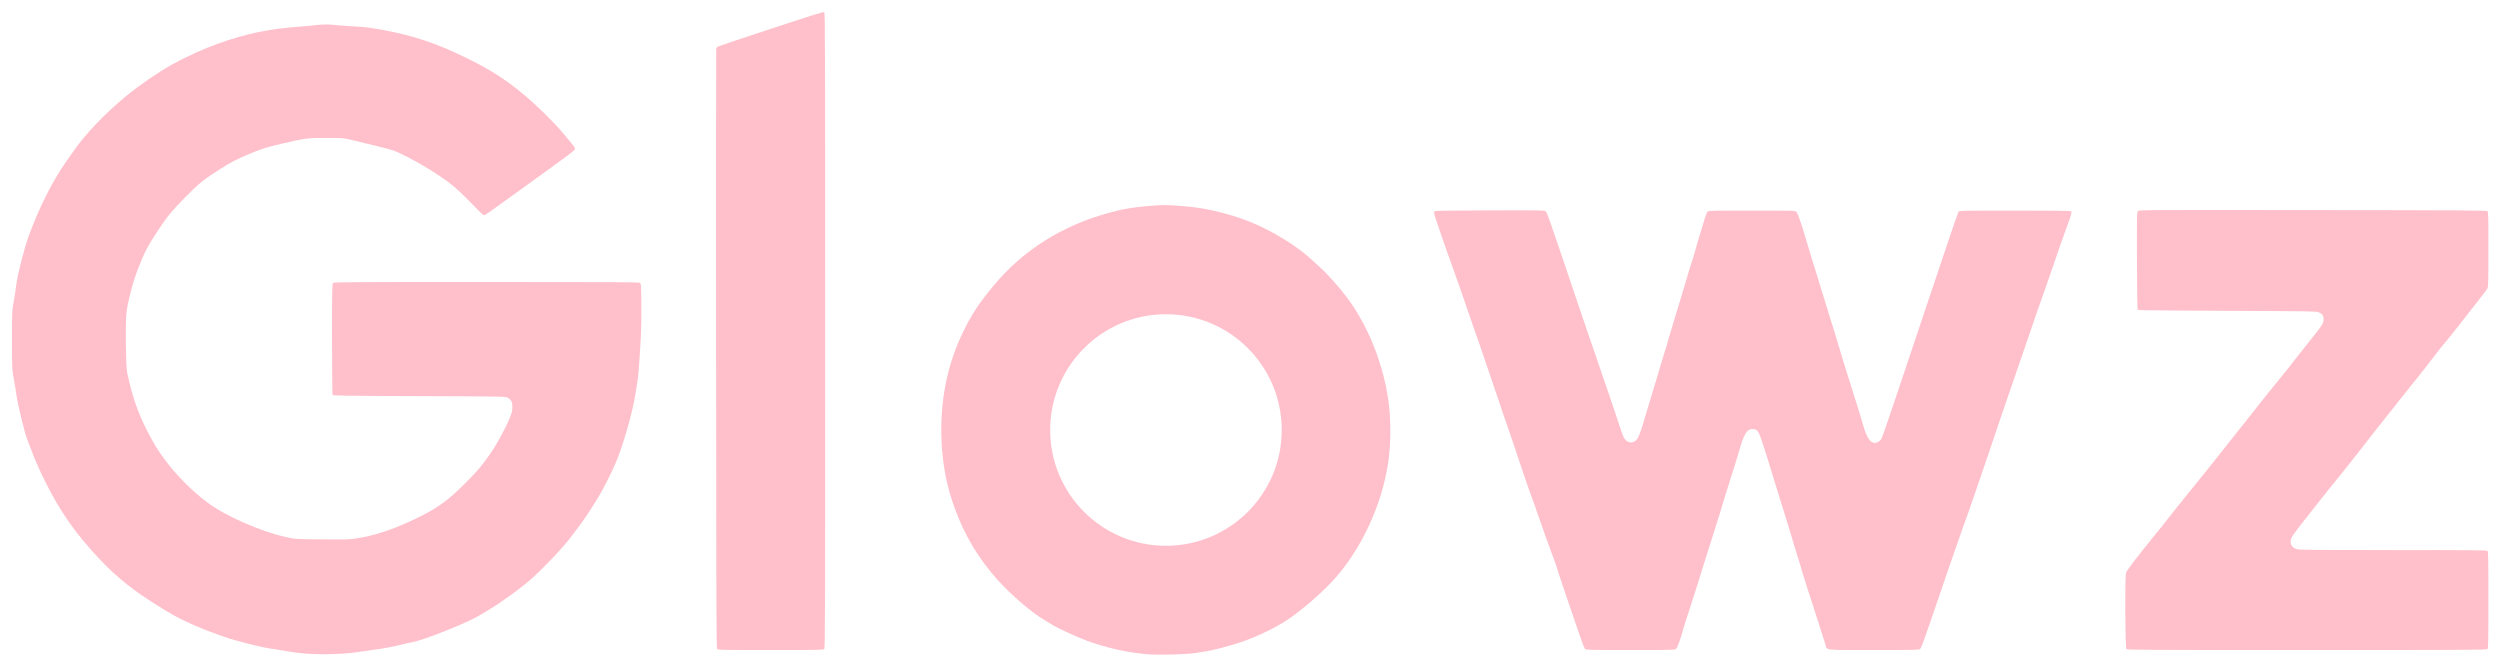
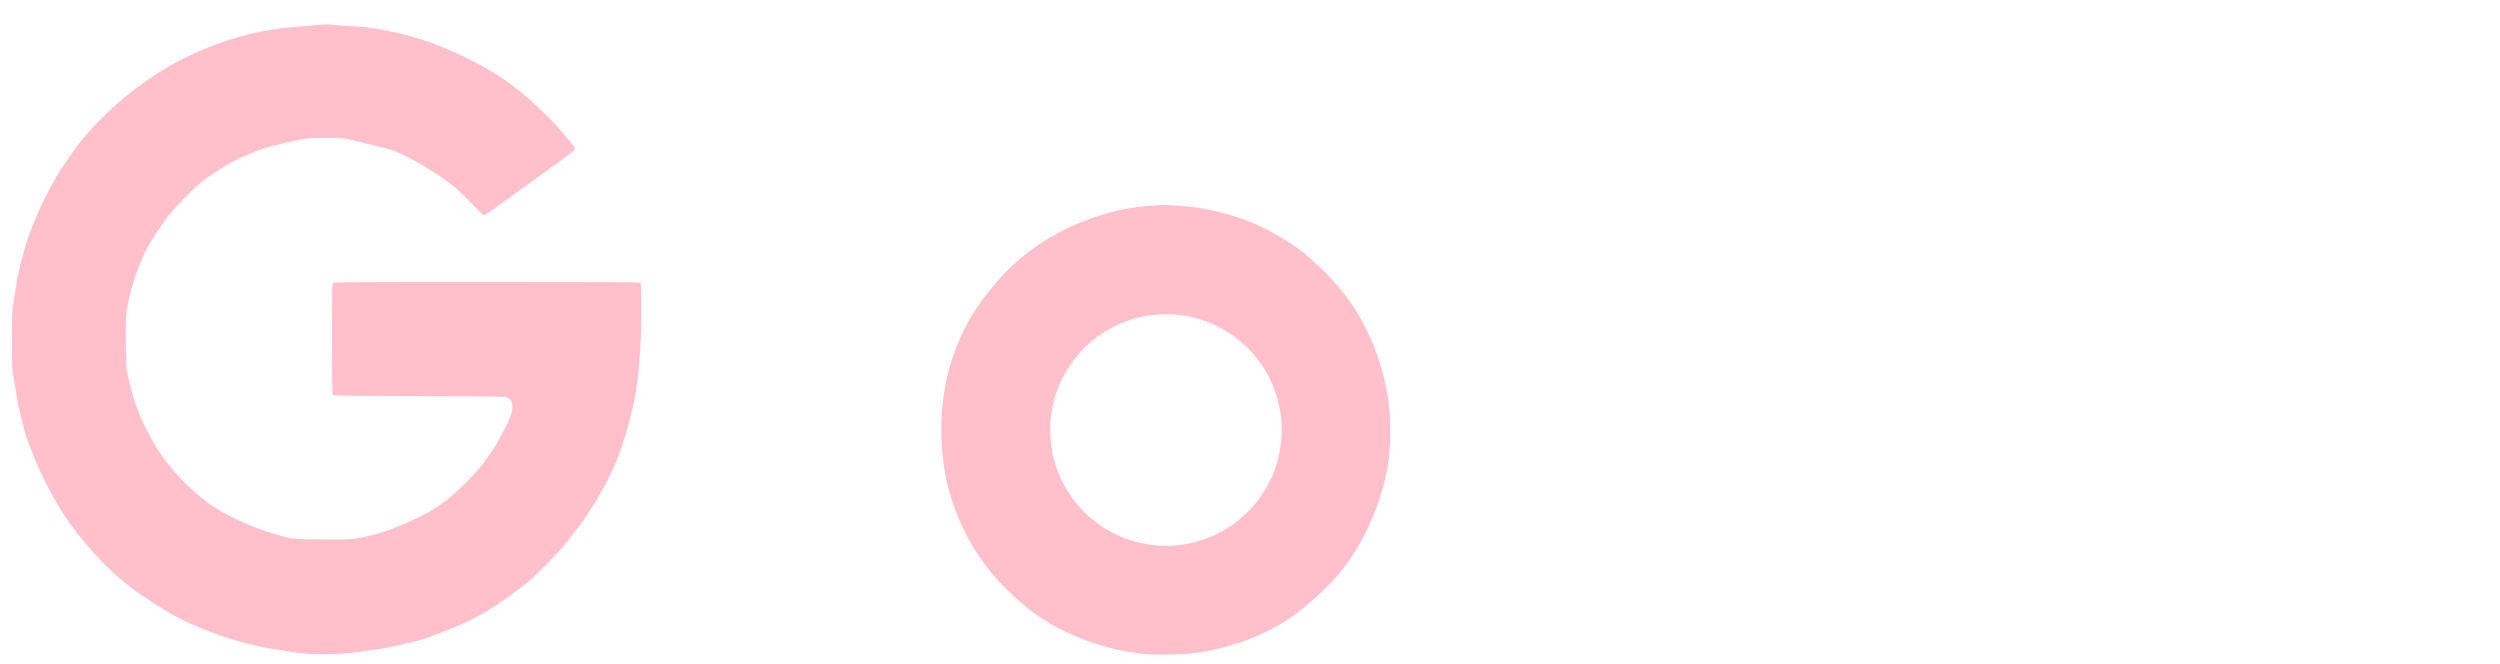
<svg xmlns="http://www.w3.org/2000/svg" viewBox="0 0 40960 10880" height="1088" width="4096" id="outputsvg" class="img-fluid">
  <g style="transform: none;" fill="rgb(255, 192, 203)" id="l4Tg8cqhUngKDbgpUSkK8cL">
    <g style="transform: none;">
      <path d="M 18825 10721 c -310 -20 -707 -107 -1017 -223 -177 -66 -514 -222 -577 -267 -14 -10 -64 -41 -111 -68 -217 -125 -549 -410 -785 -673 -309 -345 -537 -729 -699 -1180 -122 -337 -188 -671 -208 -1047 -35 -660 83 -1273 351 -1824 143 -293 256 -464 500 -759 478 -578 1126 -987 1896 -1195 88 -24 178 -46 200 -50 22 -4 87 -15 145 -26 124 -22 432 -49 568 -49 131 0 441 27 587 51 260 43 577 131 815 227 352 142 781 406 1003 619 45 43 108 100 139 127 91 78 314 326 422 470 337 445 580 1026 681 1626 57 335 59 783 6 1120 -56 352 -159 683 -319 1027 -164 349 -371 661 -600 904 -229 242 -555 517 -780 657 -195 122 -488 259 -717 335 -199 66 -481 139 -585 152 -30 4 -108 15 -173 26 -136 21 -543 32 -742 20 z  M20999.647 7045.274 C 20999.647 5997.761 20150.47 5148.585 19102.958 5148.585 18055.446 5148.585 17206.27 5997.761 17206.27 7045.274 17206.27 8092.786 18055.446 8941.962 19102.958 8941.962 20150.47 8941.962 20999.647 8092.786 20999.647 7045.274 Z M19420.0 8915.0" id="p9FtN0pfj" />
      <path d="M 4995 10708 c -71 -5 -204 -22 -295 -38 -91 -17 -214 -37 -275 -45 -144 -19 -585 -131 -750 -190 -326 -118 -392 -144 -583 -231 -199 -91 -302 -149 -611 -346 -389 -248 -668 -488 -980 -839 -362 -407 -603 -780 -856 -1328 -62 -134 -118 -273 -201 -498 -48 -131 -153 -564 -174 -718 -10 -71 -31 -197 -46 -280 -27 -149 -27 -153 -27 -625 0 -475 0 -475 27 -625 15 -82 34 -206 42 -275 20 -172 135 -617 214 -830 165 -445 387 -885 592 -1174 35 -49 89 -128 122 -175 196 -286 515 -622 871 -916 217 -179 526 -391 770 -527 204 -114 526 -259 745 -336 477 -167 817 -237 1340 -277 107 -8 229 -19 270 -25 94 -12 214 -12 305 0 39 5 160 14 270 20 110 6 232 15 270 21 554 83 966 202 1415 408 509 234 797 410 1145 701 196 164 497 460 619 609 56 69 126 153 154 185 30 34 52 69 52 82 0 29 -12 38 -985 739 -407 293 -470 338 -492 348 -21 9 -40 -7 -222 -195 -265 -272 -362 -350 -706 -565 -188 -118 -476 -267 -581 -301 -63 -21 -505 -131 -705 -176 -110 -25 -131 -26 -390 -26 -304 0 -328 3 -709 91 -258 60 -334 84 -529 164 -206 86 -312 140 -474 242 -288 182 -372 249 -604 487 -214 218 -278 297 -427 521 -175 263 -228 364 -333 635 -93 241 -177 568 -194 759 -16 189 -7 842 14 941 81 385 172 652 327 955 111 217 178 327 300 489 188 251 437 500 686 687 298 224 884 481 1300 571 149 32 149 32 590 35 441 4 441 4 620 -27 299 -51 643 -176 1024 -371 272 -140 435 -263 700 -529 196 -197 254 -265 405 -480 103 -148 250 -417 316 -580 37 -90 43 -116 43 -180 1 -88 -19 -125 -81 -156 -36 -18 -95 -19 -1446 -24 -1237 -4 -1409 -7 -1417 -20 -6 -9 -10 -366 -10 -917 0 -806 2 -903 16 -917 14 -14 256 -16 2513 -16 2140 0 2500 2 2517 14 18 14 19 31 22 334 2 176 -1 411 -7 523 -20 382 -41 664 -56 749 -8 47 -24 148 -36 225 -43 285 -206 852 -322 1120 -77 178 -198 417 -275 545 -124 205 -257 406 -331 500 -36 47 -84 110 -106 140 -120 168 -421 489 -660 707 -138 126 -500 391 -674 494 -86 51 -181 107 -211 126 -186 111 -897 394 -1065 422 -38 7 -122 25 -185 41 -157 39 -301 66 -450 85 -69 9 -179 25 -245 35 -236 38 -586 49 -890 28 z" id="pxLdrSv0J" />
-       <path d="M 11749 10633 c -12 -13 -14 -781 -17 -4917 -1 -2696 0 -4910 2 -4921 3 -12 20 -28 38 -36 18 -9 412 -141 876 -293 687 -227 845 -276 857 -266 13 11 15 633 15 5216 0 4716 -1 5204 -16 5218 -14 14 -107 16 -878 16 -791 0 -865 -1 -877 -17 z" id="p14F4rP1pD" />
-       <path d="M 25972 10633 c -13 -11 -45 -89 -85 -208 -36 -104 -127 -370 -202 -590 -76 -220 -150 -444 -166 -498 -15 -54 -51 -158 -80 -230 -47 -119 -170 -467 -284 -797 -23 -69 -57 -161 -75 -205 -17 -44 -105 -300 -195 -570 -90 -269 -175 -521 -190 -560 -15 -38 -121 -350 -236 -693 -115 -342 -219 -646 -230 -675 -12 -28 -97 -273 -190 -544 -92 -271 -191 -554 -220 -630 -57 -153 -223 -627 -289 -826 -37 -112 -40 -131 -28 -143 12 -13 147 -15 911 -17 895 -2 897 -2 917 19 14 13 90 226 219 610 256 761 676 1996 778 2284 44 124 119 347 167 495 49 149 96 286 107 306 51 100 150 118 217 39 27 -32 64 -126 108 -278 25 -86 67 -227 94 -312 27 -85 83 -272 125 -415 42 -143 96 -323 120 -401 25 -77 62 -201 83 -275 59 -201 137 -461 203 -674 32 -104 76 -253 98 -330 22 -77 54 -180 71 -230 17 -49 37 -117 46 -150 13 -53 74 -259 165 -556 16 -52 37 -103 47 -112 17 -16 79 -17 726 -17 707 0 707 0 730 23 23 23 79 186 164 477 22 74 69 230 105 345 36 116 114 368 173 560 58 193 136 442 172 555 35 113 77 250 92 305 15 55 66 224 114 375 199 629 246 779 266 854 71 260 145 349 247 299 21 -10 46 -34 57 -52 23 -40 190 -532 810 -2387 242 -727 447 -1328 455 -1337 12 -16 89 -17 920 -17 534 0 912 4 921 10 12 7 12 16 1 62 -8 29 -27 87 -43 128 -35 88 -204 571 -323 920 -45 135 -93 270 -105 300 -13 30 -109 309 -215 620 -106 311 -220 642 -253 735 -55 156 -140 405 -533 1565 -78 228 -173 503 -211 610 -38 107 -95 265 -125 350 -64 178 -289 832 -498 1445 -105 307 -149 424 -165 437 -21 17 -67 18 -761 18 -845 0 -764 10 -793 -96 -9 -33 -52 -169 -96 -304 -198 -609 -242 -747 -276 -862 -19 -68 -62 -206 -94 -308 -32 -102 -68 -220 -79 -263 -12 -43 -61 -205 -110 -360 -49 -155 -128 -410 -176 -567 -196 -646 -246 -792 -282 -832 -22 -24 -71 -37 -107 -27 -76 22 -122 108 -192 359 -20 69 -75 249 -124 400 -49 151 -107 336 -129 411 -21 75 -77 257 -124 405 -47 148 -125 393 -172 544 -48 151 -107 340 -131 420 -24 80 -84 267 -133 415 -50 149 -99 307 -111 353 -32 126 -88 275 -111 295 -20 16 -70 17 -744 17 -674 0 -724 -1 -743 -17 z" id="pxVYDKKrT" />
-       <path d="M 34839 10633 c -21 -24 -26 -1207 -6 -1255 8 -18 65 -98 127 -178 185 -237 388 -491 439 -550 26 -30 67 -82 91 -115 44 -59 347 -438 468 -584 88 -107 271 -335 382 -476 52 -66 180 -228 285 -360 105 -132 209 -263 231 -291 111 -144 369 -466 504 -630 58 -70 130 -159 160 -199 30 -39 76 -98 102 -131 26 -32 94 -118 150 -189 57 -72 136 -172 176 -222 98 -124 122 -167 122 -224 0 -57 -24 -90 -81 -113 -38 -16 -170 -18 -1495 -23 -799 -3 -1459 -10 -1466 -14 -10 -7 -14 -165 -16 -803 -2 -796 -2 -796 19 -817 20 -20 20 -20 2863 -17 2391 2 2846 5 2859 17 16 12 17 68 17 623 0 524 -2 614 -15 641 -8 18 -74 106 -147 197 -72 91 -215 273 -317 405 -102 131 -209 264 -237 295 -28 30 -99 120 -159 200 -60 80 -131 172 -158 205 -70 86 -299 373 -387 485 -83 106 -353 447 -440 555 -31 39 -119 151 -195 250 -140 182 -372 473 -530 665 -47 58 -148 184 -223 280 -437 554 -432 548 -432 619 0 58 44 105 112 121 40 10 400 13 1575 13 1319 -1 1526 1 1538 14 13 12 15 127 15 803 0 704 -2 790 -16 804 -14 15 -296 16 -2958 16 -2726 0 -2945 -1 -2957 -17 z" id="pvJjUW12F" />
    </g>
  </g>
</svg>